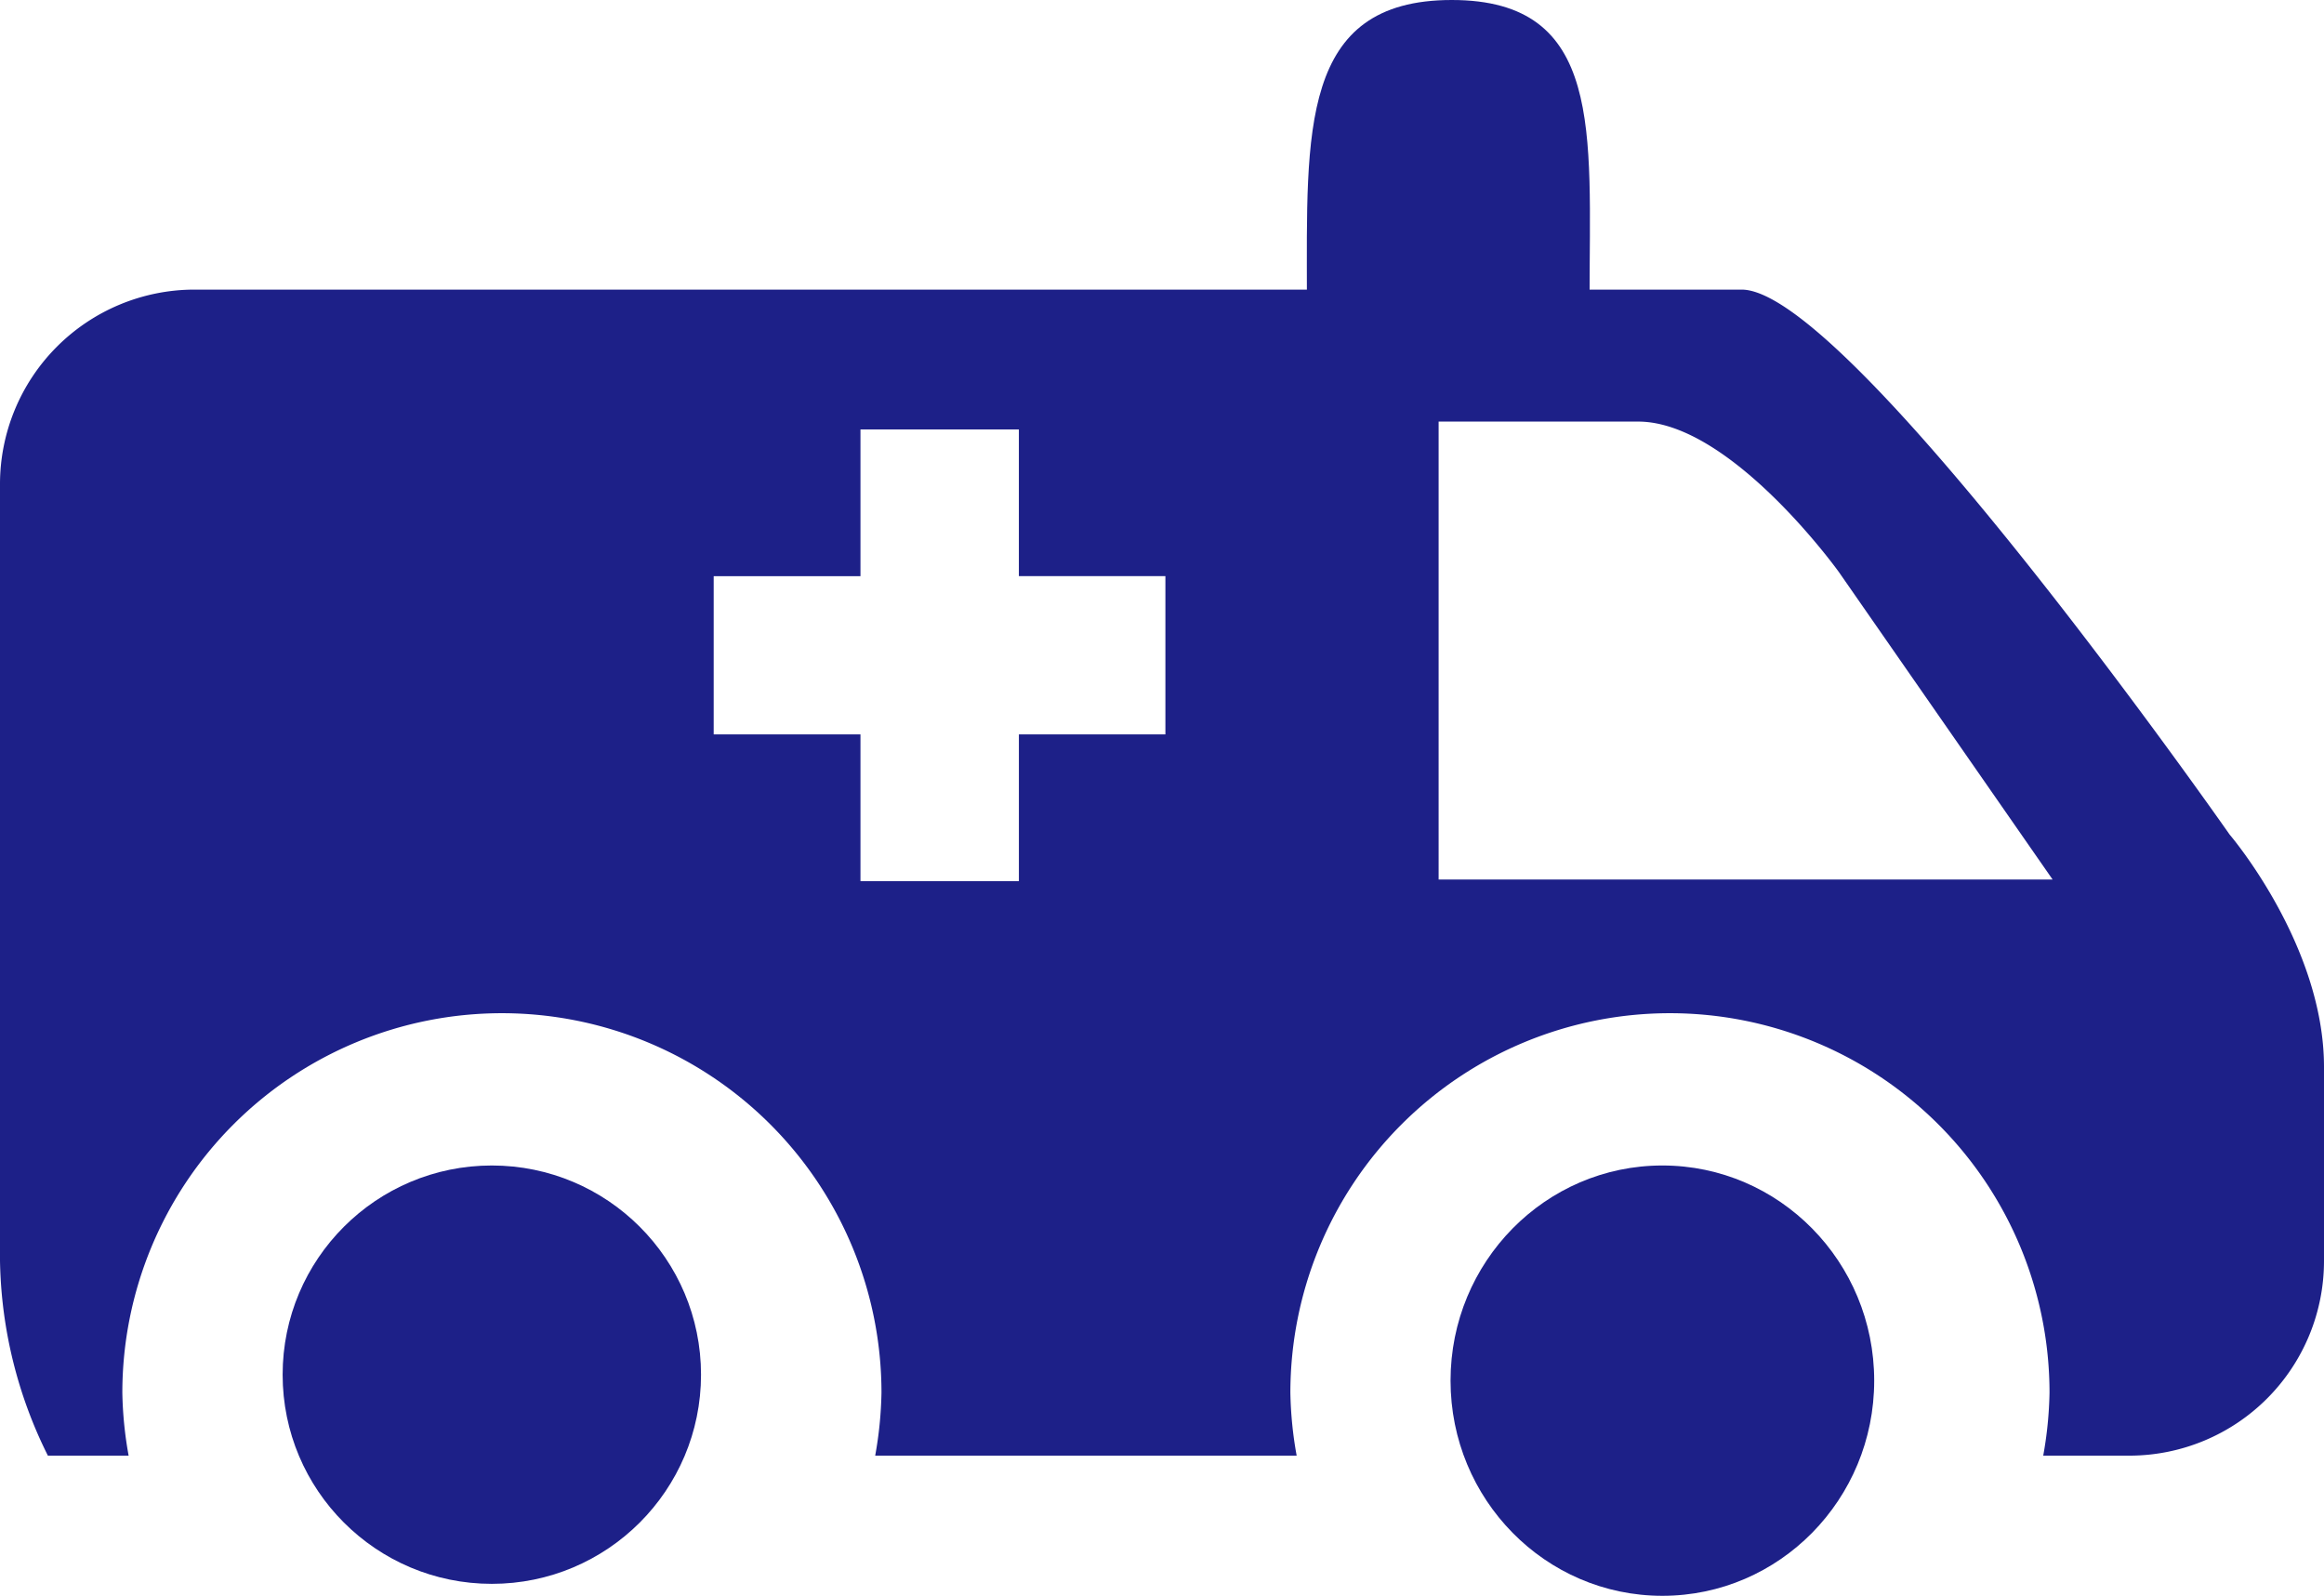
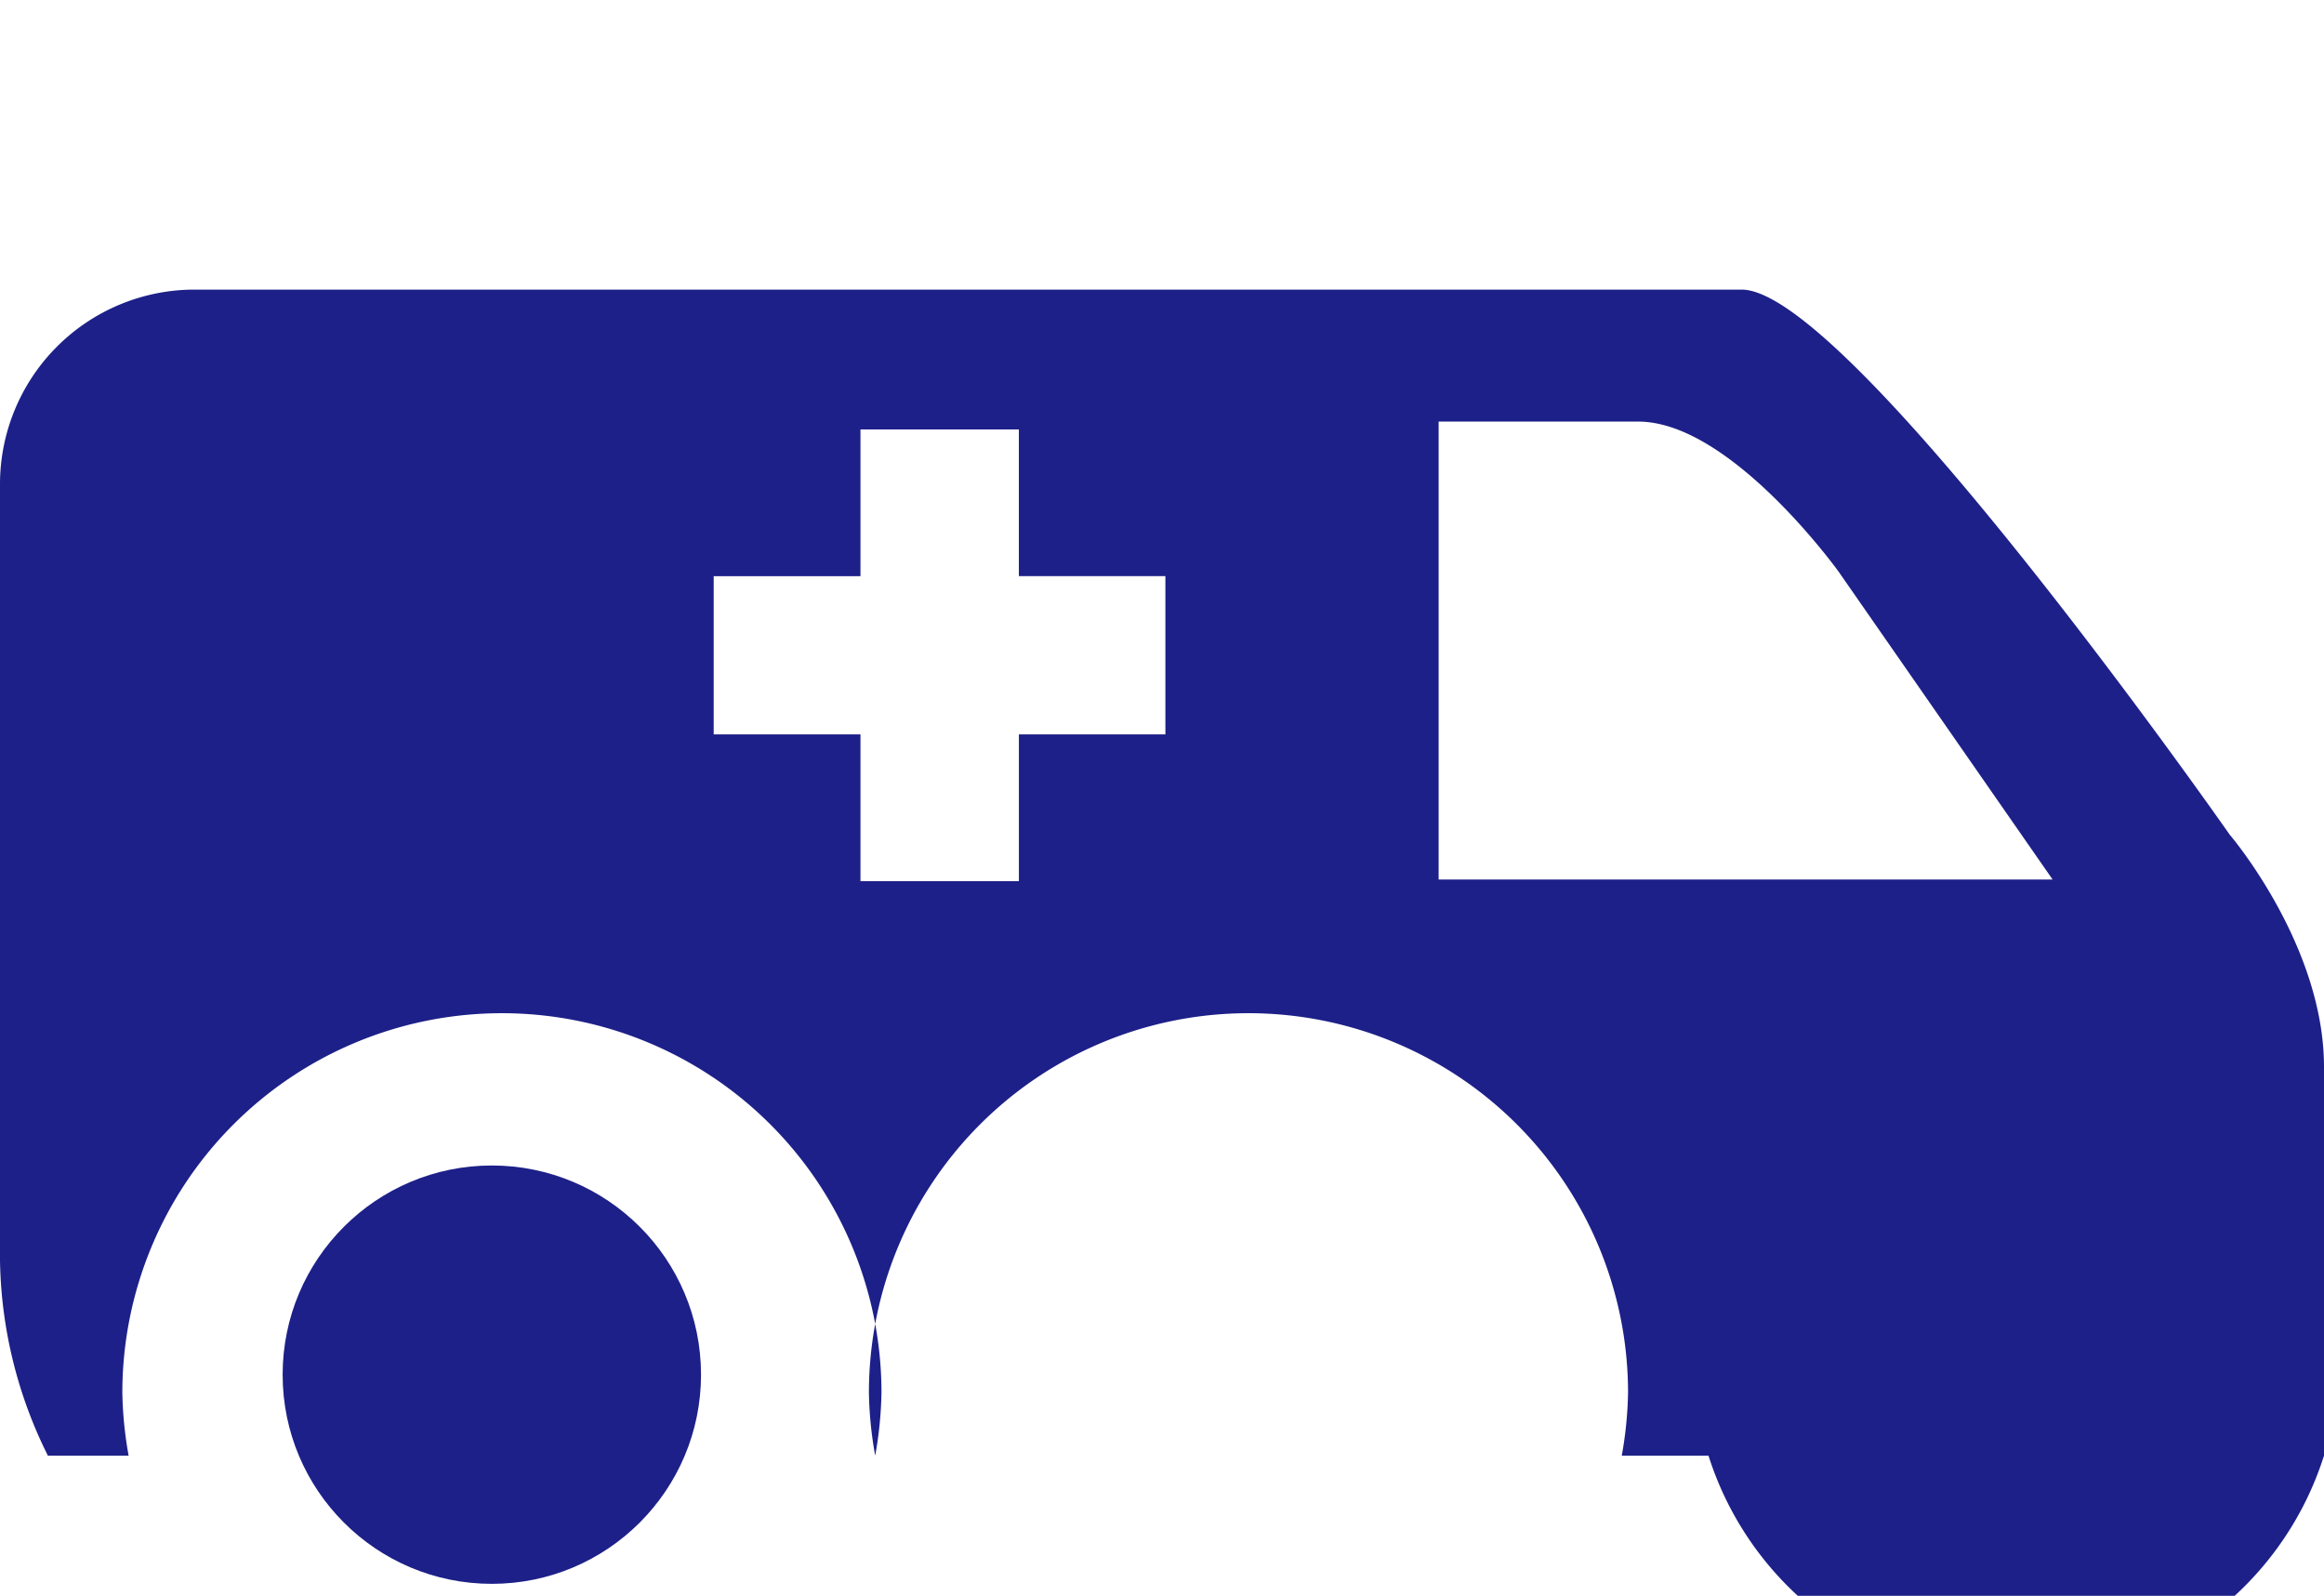
<svg xmlns="http://www.w3.org/2000/svg" width="93.574" height="64.259" viewBox="0 0 93.574 64.259">
  <g id="ambulance-svgrepo-com" transform="translate(0)">
    <g id="Group_548" data-name="Group 548" transform="translate(0 0)">
      <g id="Group_547" data-name="Group 547" transform="translate(11.38 0)">
        <ellipse id="Ellipse_11" data-name="Ellipse 11" cx="8.423" cy="8.423" rx="8.423" ry="8.423" transform="translate(0 46.931)" fill="#1d2088" />
-         <ellipse id="Ellipse_12" data-name="Ellipse 12" cx="8.529" cy="8.664" rx="8.529" ry="8.664" transform="translate(47.025 46.931)" fill="#1d2088" />
-         <path id="Path_1247" data-name="Path 1247" d="M18.4,11.954c0-6.6.588-11.938-5.549-11.938S7.018,5.359,7.018,11.954Z" transform="translate(34.223 -0.016)" fill="#1d2088" fill-rule="evenodd" />
      </g>
-       <path id="Path_1248" data-name="Path 1248" d="M89.846,23.955S74.51,2,70.19,2H7.87A7.835,7.835,0,0,0,.064,9.853V41.1a18.184,18.184,0,0,0,1.928,7.853H5.243a15.613,15.613,0,0,1-.253-2.533,15.283,15.283,0,1,1,30.566,0,15.68,15.68,0,0,1-.253,2.533h16.97a15.614,15.614,0,0,1-.253-2.533,15.283,15.283,0,1,1,30.566,0,15.681,15.681,0,0,1-.253,2.533h3.492A7.84,7.84,0,0,0,93.638,41.1V33.277c-.012-4.9-3.791-9.323-3.791-9.323ZM46.989,19.911h-5.9v5.907H34.71V19.911H28.8V13.539H34.71V7.631h6.378v5.907h5.9v6.372Zm11,5.849V7.314h8.035c3.738,0,8.082,6.06,8.082,6.06L82.71,25.753H57.987Z" transform="translate(-0.064 9.662)" fill="#1d2088" fill-rule="evenodd" />
+       <path id="Path_1248" data-name="Path 1248" d="M89.846,23.955S74.51,2,70.19,2H7.87A7.835,7.835,0,0,0,.064,9.853V41.1a18.184,18.184,0,0,0,1.928,7.853H5.243a15.613,15.613,0,0,1-.253-2.533,15.283,15.283,0,1,1,30.566,0,15.68,15.68,0,0,1-.253,2.533a15.614,15.614,0,0,1-.253-2.533,15.283,15.283,0,1,1,30.566,0,15.681,15.681,0,0,1-.253,2.533h3.492A7.84,7.84,0,0,0,93.638,41.1V33.277c-.012-4.9-3.791-9.323-3.791-9.323ZM46.989,19.911h-5.9v5.907H34.71V19.911H28.8V13.539H34.71V7.631h6.378v5.907h5.9v6.372Zm11,5.849V7.314h8.035c3.738,0,8.082,6.06,8.082,6.06L82.71,25.753H57.987Z" transform="translate(-0.064 9.662)" fill="#1d2088" fill-rule="evenodd" />
    </g>
  </g>
</svg>